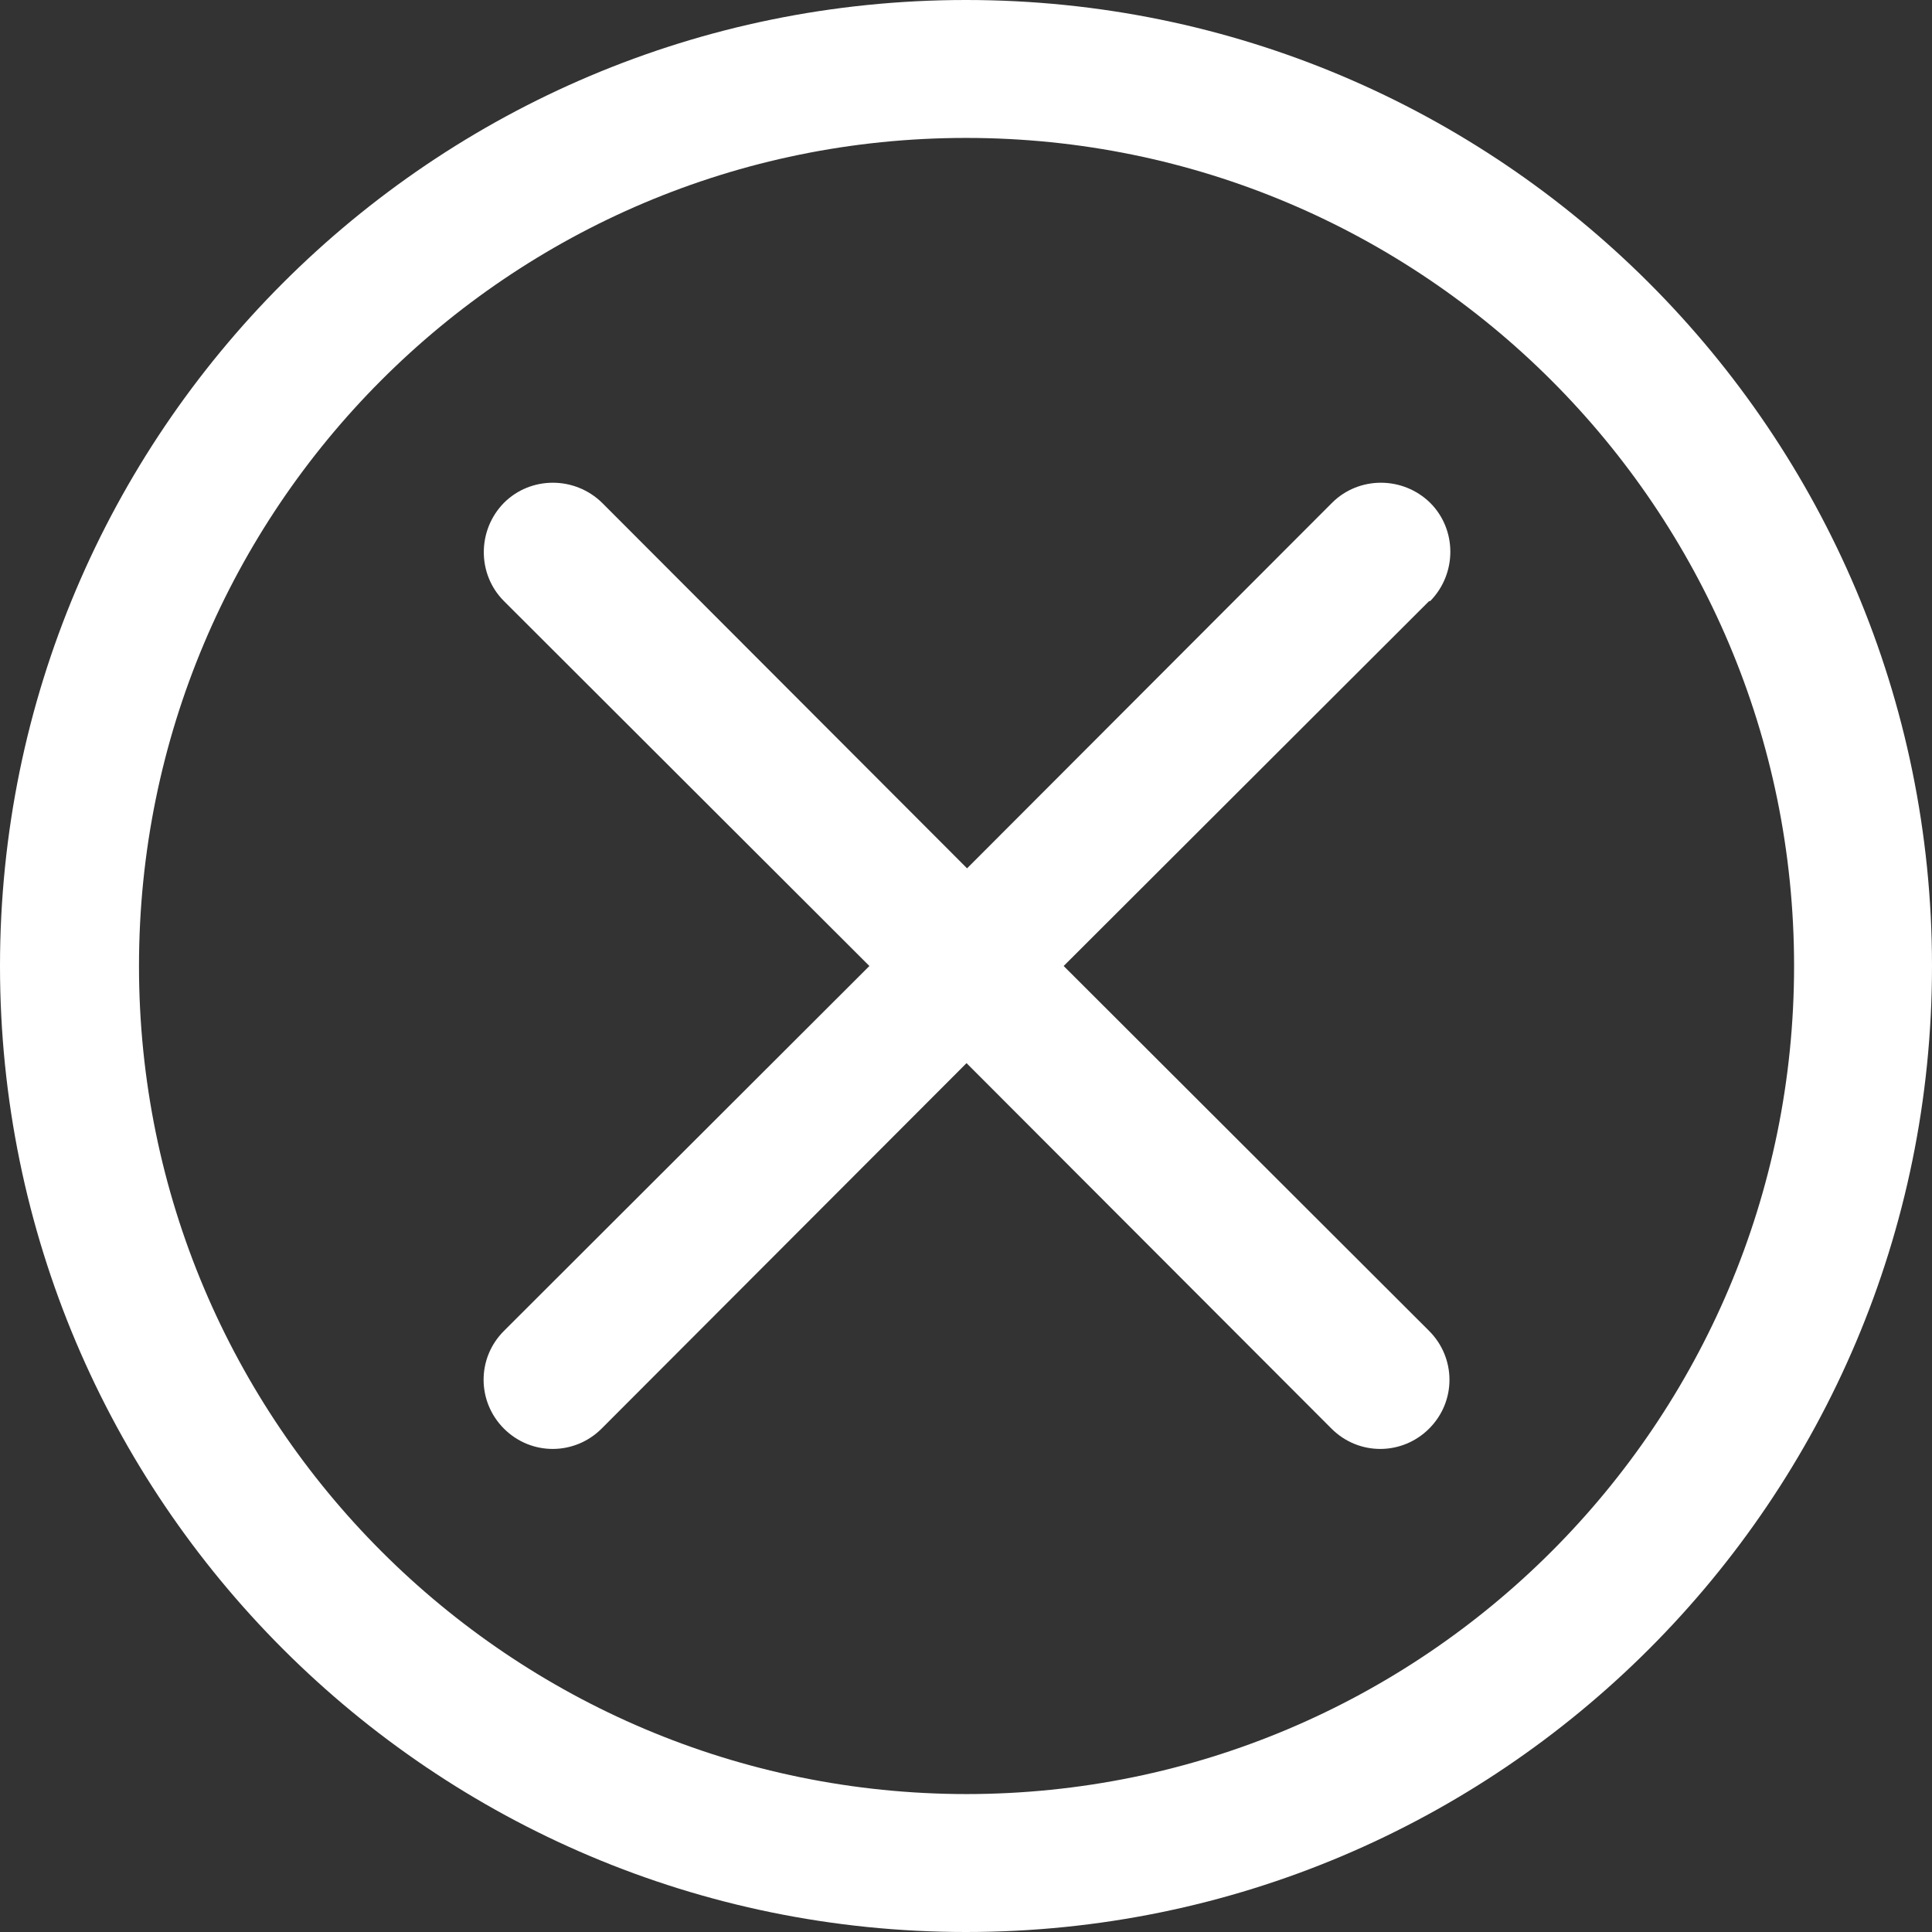
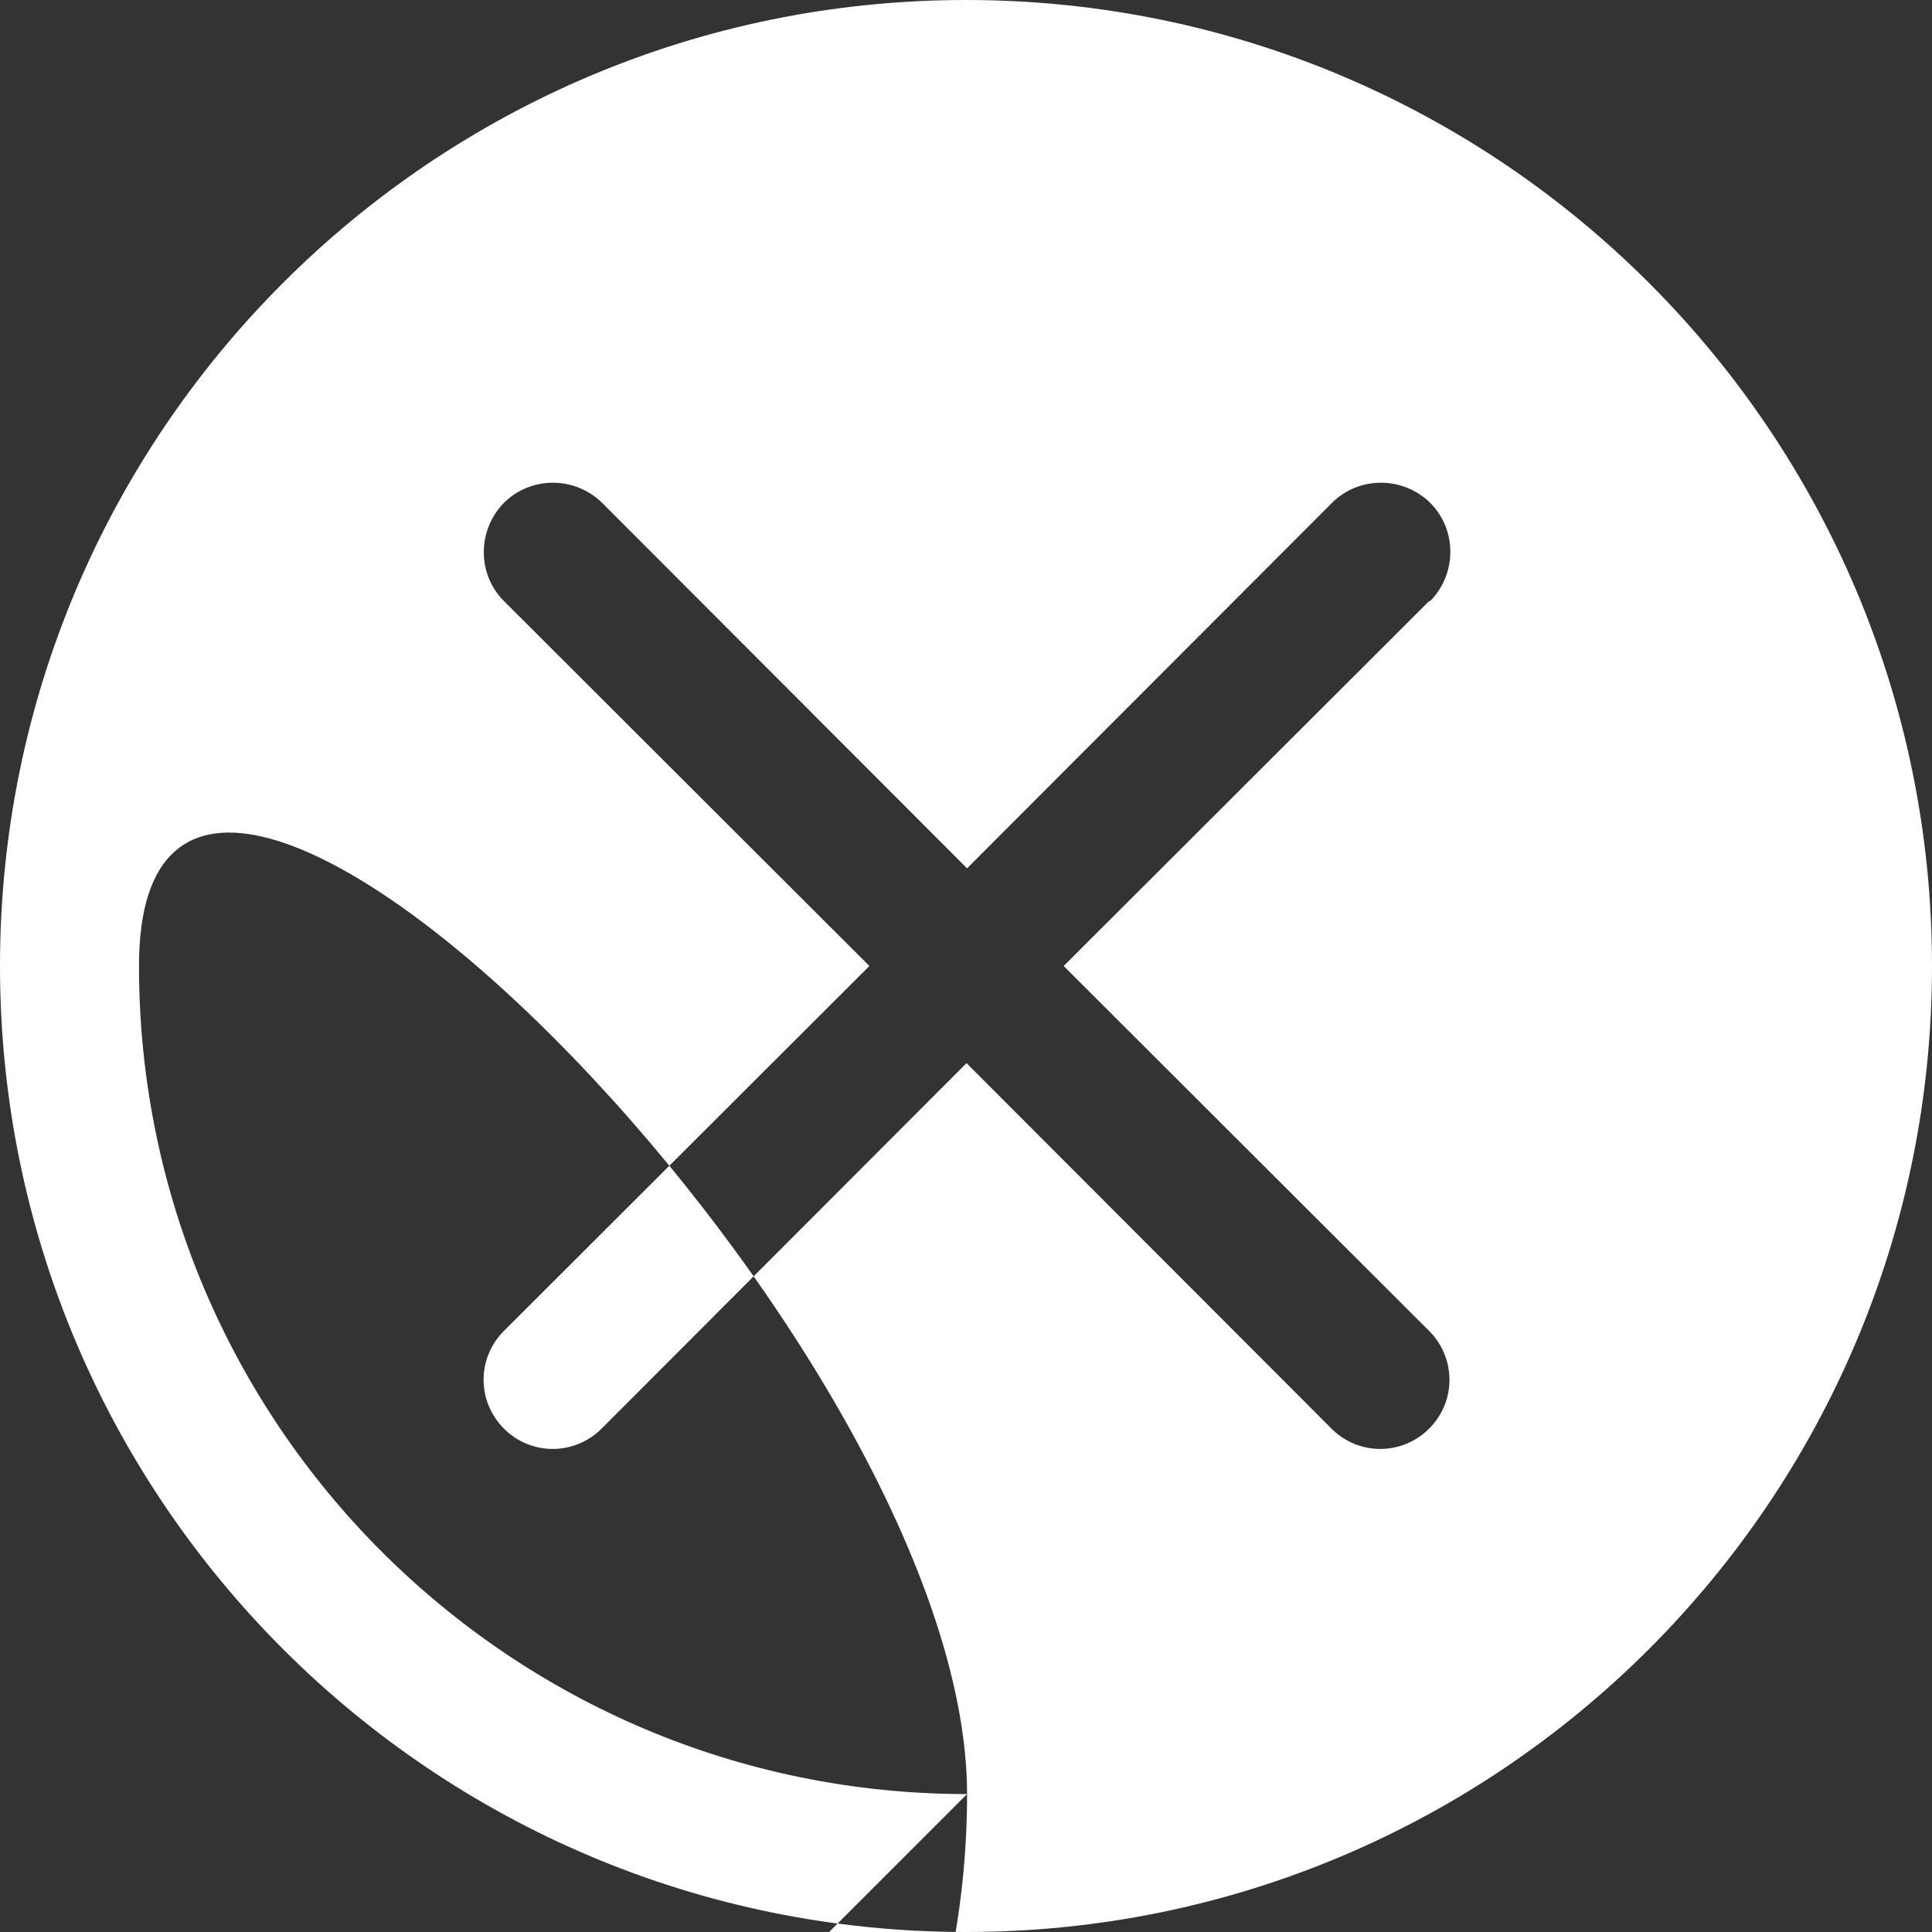
<svg xmlns="http://www.w3.org/2000/svg" id="Calque_1" viewBox="0 0 36 36">
  <rect x="0" y="0" width="36" height="36" fill="#333333" stroke="none" />
  <defs>
    <style>.cls-1{fill:#fff;stroke-width:0px;}</style>
  </defs>
-   <path class="cls-1" d="m26.63,11.2l-6.81,6.8,6.81,6.8c.5.5.51,1.31,0,1.82,0,0,0,0,0,0-.5.5-1.31.51-1.82,0,0,0,0,0,0,0l-6.8-6.81-6.8,6.81c-.5.5-1.31.51-1.82,0,0,0,0,0,0,0-.5-.5-.51-1.31,0-1.82,0,0,0,0,0,0l6.81-6.8-6.81-6.8c-.5-.5-.5-1.32,0-1.83.5-.5,1.32-.5,1.83,0l6.8,6.81,6.8-6.81c.5-.5,1.32-.5,1.83,0,.5.5.5,1.32,0,1.83m-8.63,22.23c-8.52,0-15.43-6.91-15.43-15.43S9.48,2.57,18,2.57s15.43,6.91,15.43,15.43-6.91,15.43-15.43,15.43M18,0C8.06,0,0,8.06,0,18s8.06,18,18,18,18-8.06,18-18S27.94,0,18,0" />
+   <path class="cls-1" d="m26.63,11.2l-6.81,6.8,6.81,6.8c.5.5.51,1.31,0,1.82,0,0,0,0,0,0-.5.5-1.31.51-1.82,0,0,0,0,0,0,0l-6.8-6.81-6.8,6.81c-.5.5-1.31.51-1.82,0,0,0,0,0,0,0-.5-.5-.51-1.31,0-1.82,0,0,0,0,0,0l6.81-6.8-6.81-6.8c-.5-.5-.5-1.32,0-1.83.5-.5,1.32-.5,1.83,0l6.8,6.81,6.8-6.81c.5-.5,1.32-.5,1.83,0,.5.5.5,1.32,0,1.83m-8.63,22.23c-8.52,0-15.43-6.91-15.43-15.43s15.43,6.91,15.43,15.43-6.91,15.43-15.43,15.43M18,0C8.06,0,0,8.06,0,18s8.06,18,18,18,18-8.06,18-18S27.94,0,18,0" />
</svg>